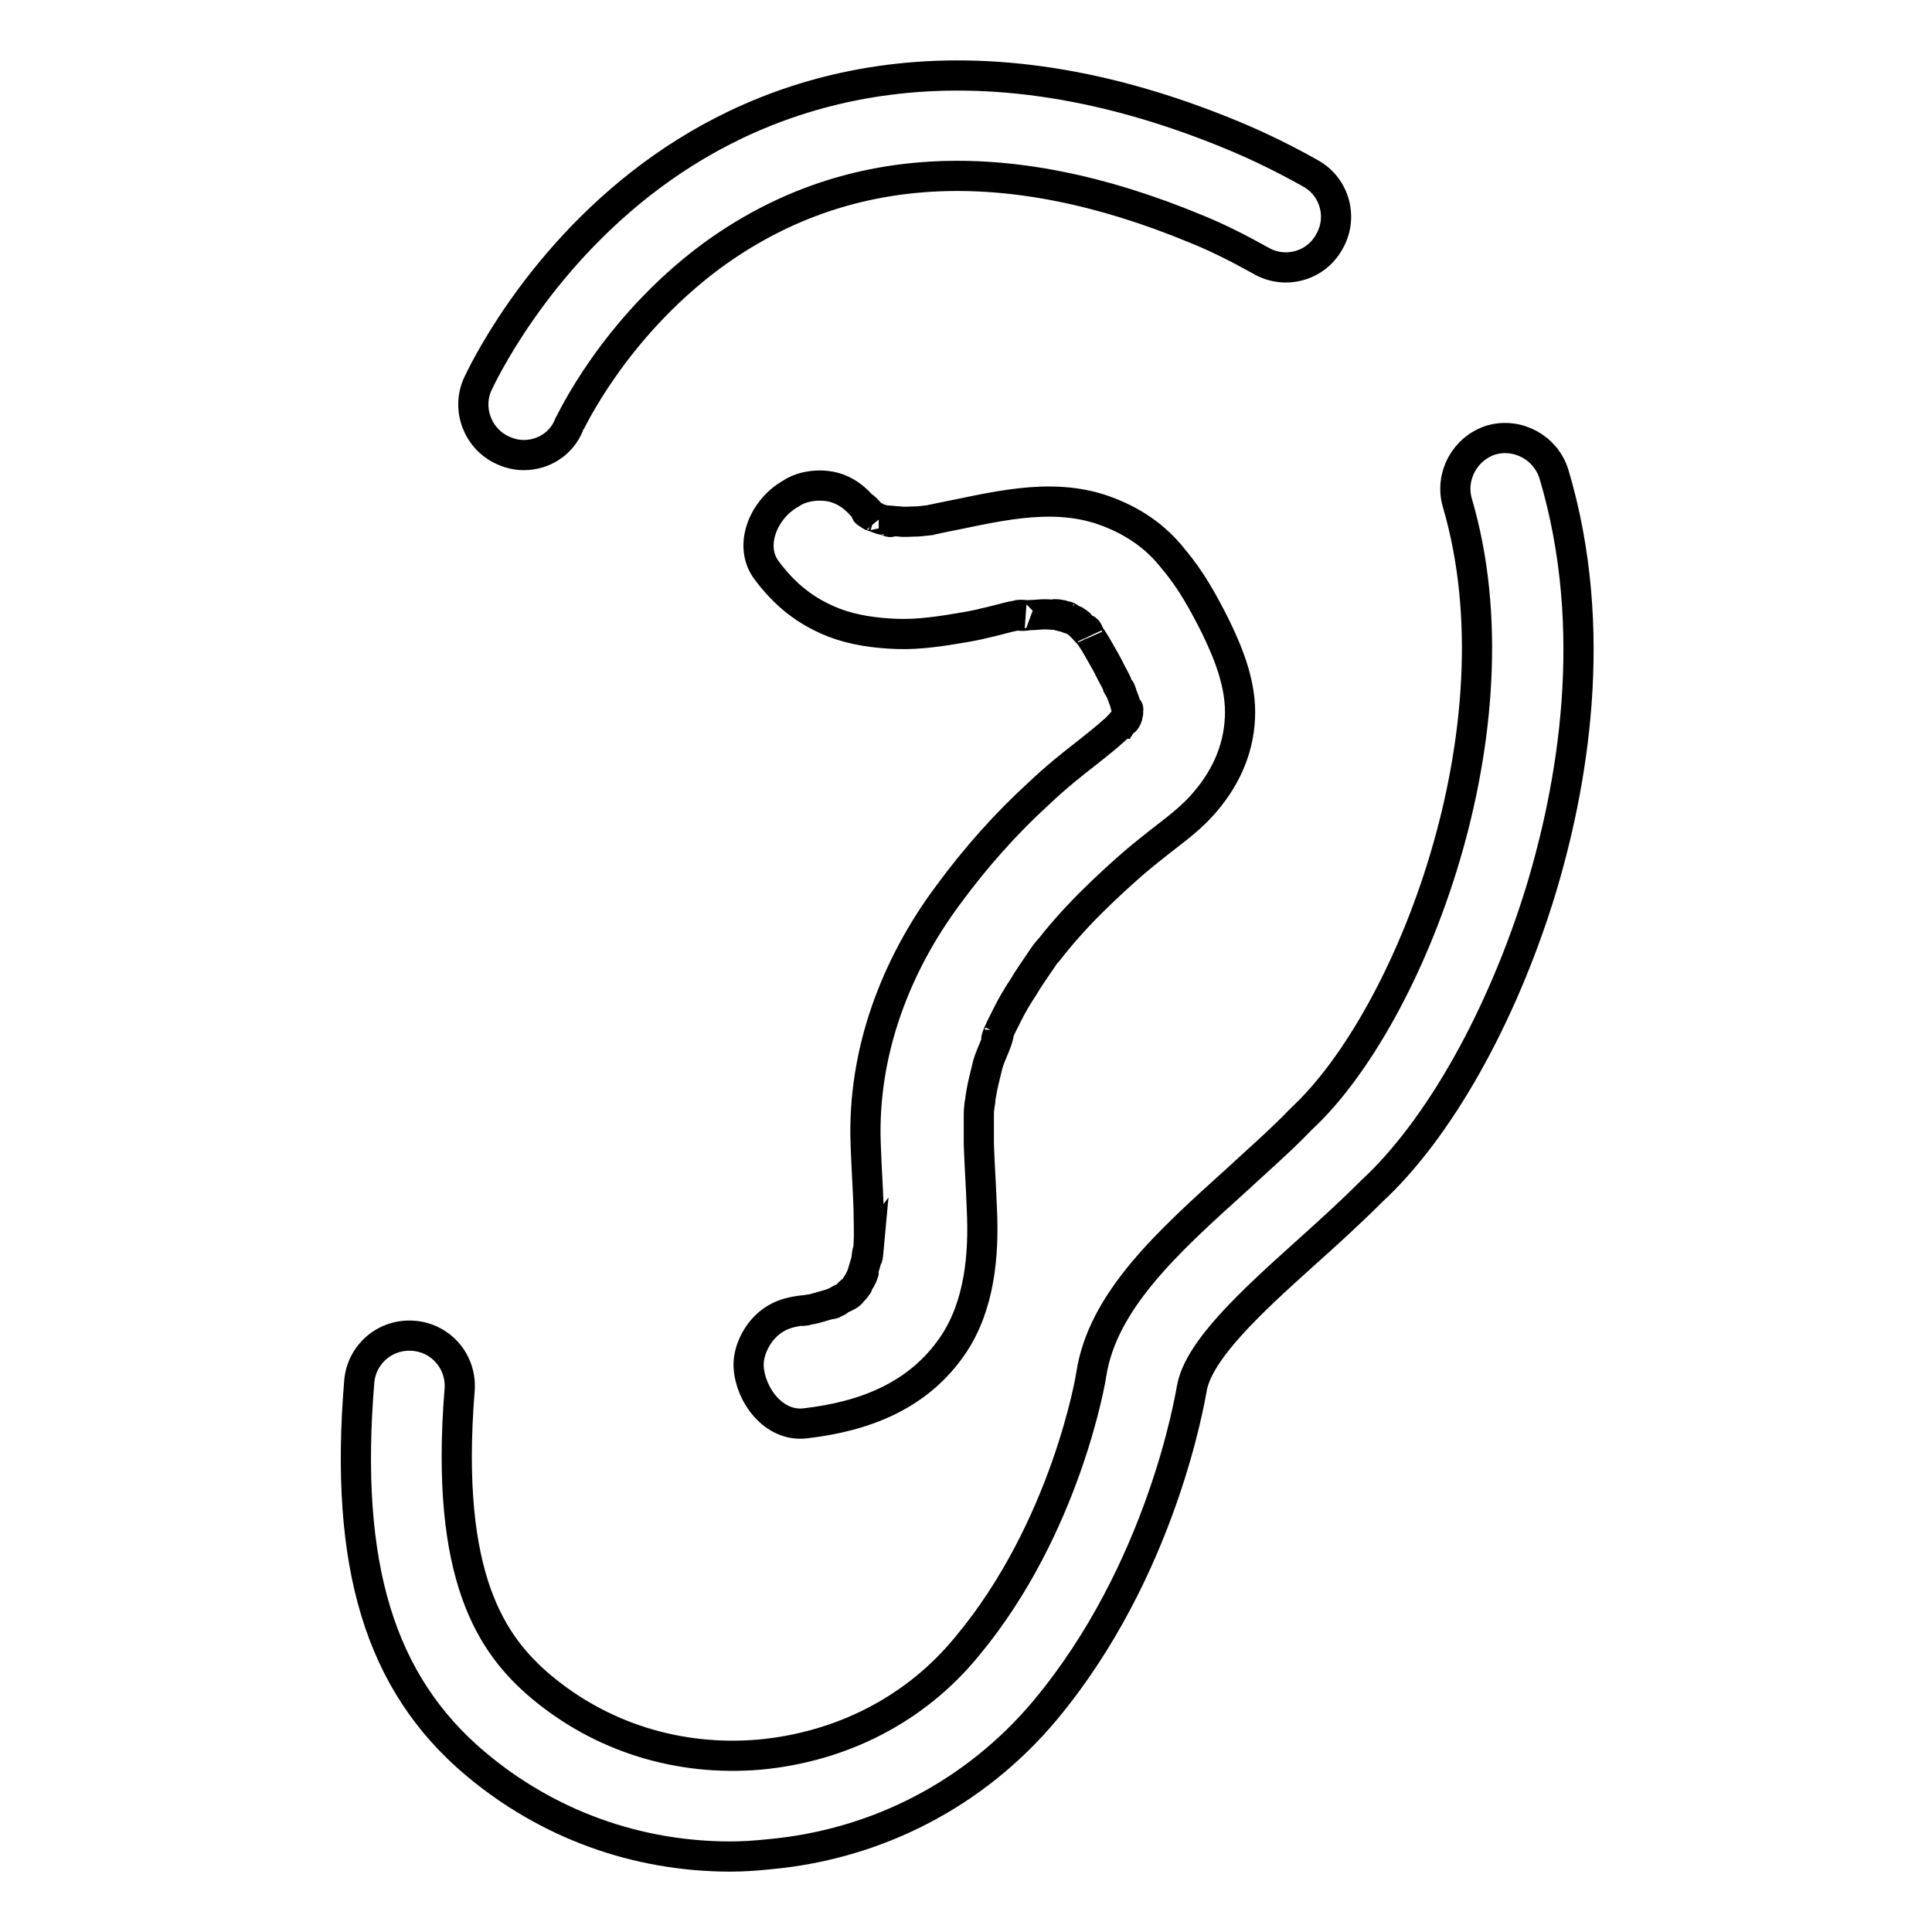
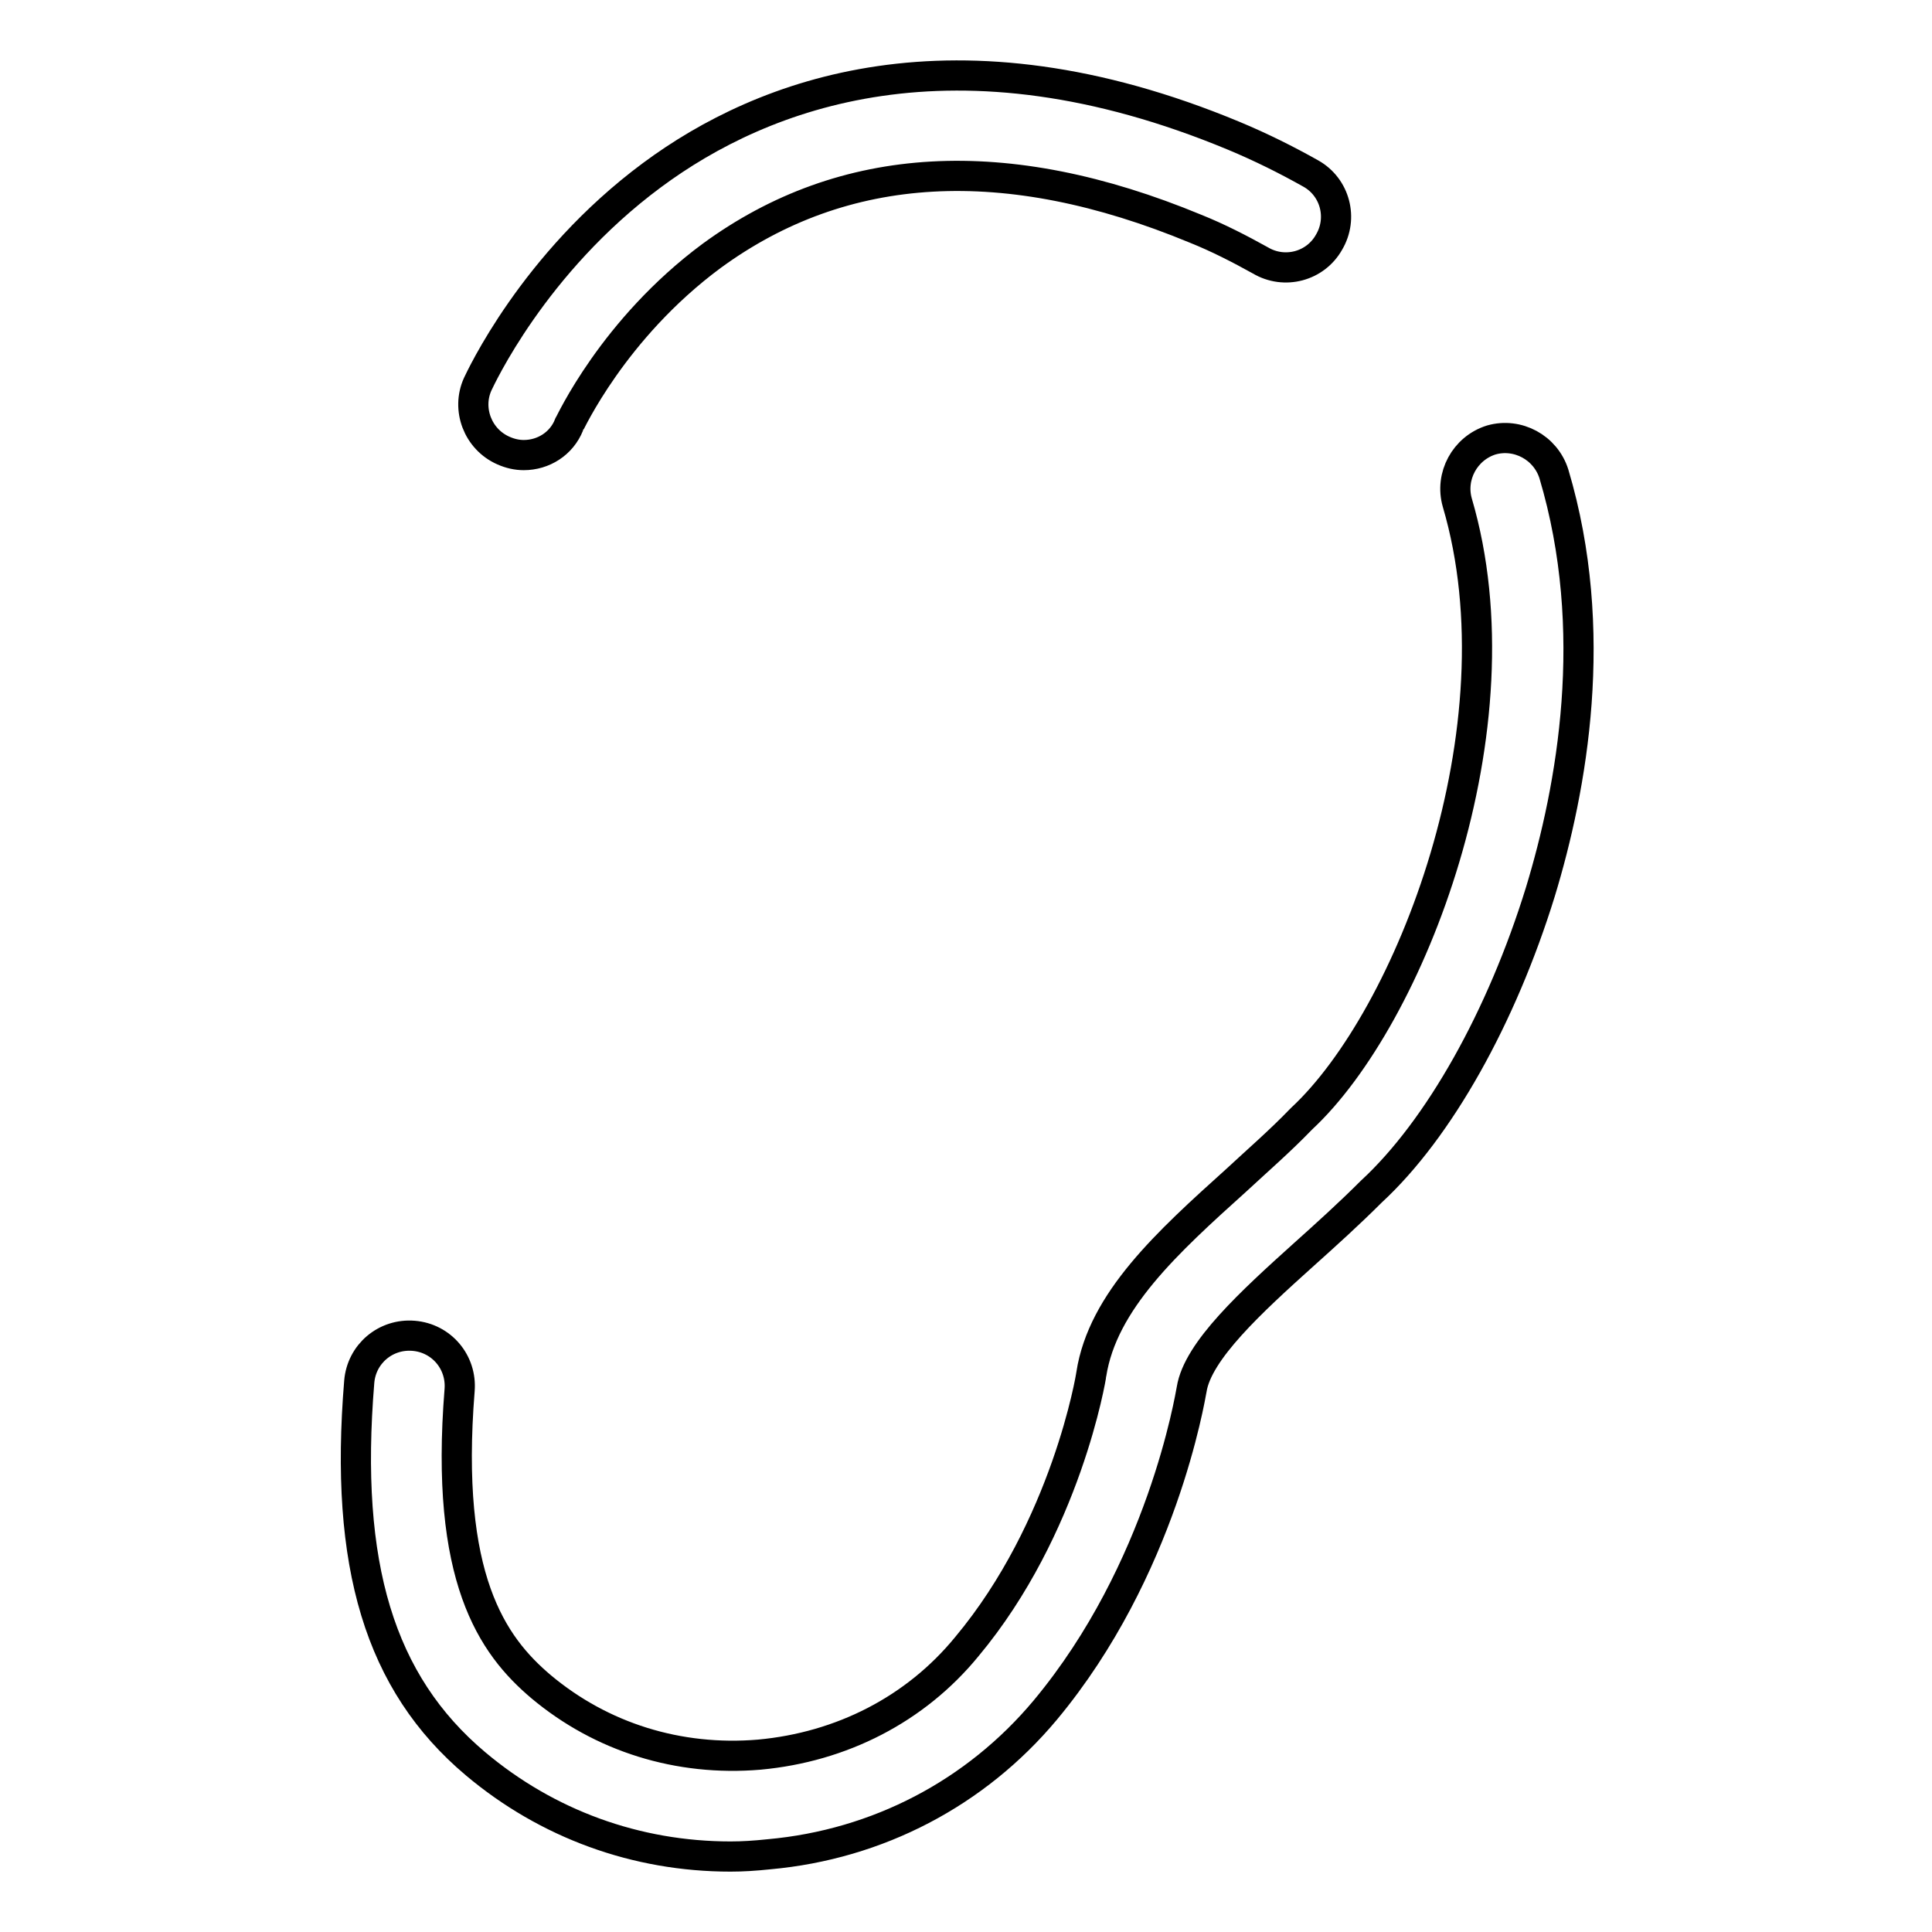
<svg xmlns="http://www.w3.org/2000/svg" version="1.1" x="0px" y="0px" viewBox="0 0 256 256" enable-background="new 0 0 256 256" xml:space="preserve">
  <g>
    <path stroke-width="4" fill-opacity="0" stroke="#000000" d="M96.8,246c-12.5,0-24.3-4.3-33.8-12.3c-12.7-10.7-17.4-26.3-15.4-50.6c0.3-3.7,3.5-6.4,7.2-6.1 c3.7,0.3,6.4,3.5,6.1,7.2c-2,24.9,4.3,33.8,10.8,39.3c8,6.7,18.2,9.9,28.9,9c10.9-1,20.7-6,27.5-14.3 c13.2-15.8,16.5-35.9,16.5-36.1c1.5-9.7,10.1-17.5,19.2-25.7c2.8-2.6,5.8-5.2,8.5-8c0.1-0.1,0.1-0.1,0.2-0.2 c14.3-13.3,29.4-51.7,20.6-81.6c-1-3.5,1-7.2,4.5-8.3c3.5-1,7.2,1,8.3,4.5c6.2,20.8,2.4,41.6-1.8,55.4 c-5.1,16.5-13.4,31.4-22.4,39.7c-2.9,2.9-6,5.7-8.9,8.3c-7,6.3-14.1,12.8-14.9,17.9c-0.2,1-3.9,23.9-19.4,42.5 c-9.2,11-22.2,17.8-36.6,19.1C100,245.9,98.4,246,96.8,246L96.8,246z M69.4,60.3c-0.9,0-1.8-0.2-2.7-0.6c-3.4-1.5-4.9-5.5-3.4-8.8 c0.3-0.6,7.3-16,23.1-27.7c14.7-10.9,40.1-20.6,77.1-5.2c3.6,1.5,7,3.2,10.2,5c3.2,1.8,4.3,5.9,2.4,9.1c-1.8,3.2-5.9,4.3-9.1,2.4 c-2.7-1.5-5.6-3-8.6-4.2c-25.1-10.4-46.6-9.2-64.1,3.6c-13.1,9.7-18.8,22.3-18.9,22.4C74.4,58.8,72,60.3,69.4,60.3L69.4,60.3z" />
-     <path stroke-width="4" fill-opacity="0" stroke="#000000" d="M101.6,75.6c2.4,3.2,5.1,5.4,8.9,6.9c2.6,1,5.5,1.4,8.4,1.5c3,0.1,6.1-0.4,9-0.9c1.2-0.2,2.5-0.5,3.7-0.8 c1.3-0.3,3-0.9,4.3-0.8c-1.5-0.1-1,0.1-0.4,0.1c0.4,0,0.7-0.1,1.1-0.1c0.6,0,1.2-0.1,1.8-0.1c0.7,0,1.4,0.1,2.1,0.1 c1,0.1-1.5-0.3-0.5,0c0.4,0.1,0.8,0.2,1.2,0.3c0.2,0.1,0.8,0.3,1,0.3c-0.1,0-1.3-0.7-0.6-0.3c0.2,0.1,2.1,1.3,1.2,0.7 c-0.8-0.6-0.1,0,0.1,0.1c0.3,0.3,0.5,0.5,0.8,0.8c0.1,0.2,0.6,0.6,0.7,0.8c-0.6-1.4-0.4-0.5,0,0c0.8,1.1,1.4,2.3,2.1,3.5 c0.4,0.7,0.7,1.4,1.1,2.1c0.2,0.4,0.4,0.7,0.5,1.1l0.3,0.5c0.3,0.7,0.3,0.7,0.1,0.2c0,0-0.2-0.6,0.1,0.2c0.1,0.4,0.3,0.8,0.4,1.1 c0.1,0.4,0.2,0.8,0.3,1.1c0.3,1.1,0.2,0,0-0.3c0.1,0.1-0.1,1.1,0,1.1c-0.1,0,0.4-1.4,0.1-0.6c-0.1,0.4-0.2,0.7-0.3,1.1 c-0.2,0.8,0.8-1.3,0-0.2c0,0-0.5,0.8-0.5,0.8c-0.1,0,1.3-1.4,0.2-0.3c-0.4,0.4-0.8,0.9-1.3,1.3c-1.1,1-2.3,1.9-3.4,2.8 c-2.2,1.7-4.3,3.4-6.3,5.3c-4.5,4.1-8.5,8.6-12.1,13.5c-7.1,9.5-11.4,21-11,32.9c0.1,3,0.3,5.9,0.4,8.9c0,1.5,0.1,3,0,4.5 c0,0.3,0,0.6-0.1,1c0,0.2,0,0.3,0,0.5c-0.1,0.6,0,0.3,0.1-0.8c-0.3,0.4-0.2,1.3-0.4,1.8c-0.2,0.7-0.4,1.3-0.6,2 c-0.3,0.9,0.7-1.4,0.2-0.5c-0.2,0.3-0.3,0.7-0.5,1c-0.2,0.3-0.3,0.5-0.5,0.8c-0.7,1.1,0.8-0.8,0.2-0.2c-0.2,0.2-0.4,0.5-0.7,0.7 c-0.1,0.1-0.3,0.2-0.4,0.4c-0.4,0.4-0.3,0.2,0.5-0.3c-0.3,0.5-1.3,0.8-1.8,1.1c-0.1,0.1-0.7,0.5-0.9,0.5c0.9-0.4,1.1-0.5,0.6-0.3 c-0.3,0.1-0.5,0.2-0.8,0.3c-0.7,0.2-1.4,0.4-2.1,0.6c-0.3,0.1-0.7,0.1-1.1,0.2c-1.5,0.3,1.6-0.2-0.1,0c-2.1,0.2-3.8,0.7-5.3,2.2 c-1.3,1.3-2.3,3.4-2.2,5.3c0.2,3.7,3.3,8,7.5,7.5c7.8-0.9,15-3.6,19.6-10.4c3.5-5.2,4.1-11.9,3.8-18c-0.1-2.9-0.3-5.7-0.4-8.6 c0-1.3,0-2.7,0-4c0-0.6,0.1-1.2,0.2-1.8c0.1-1-0.2,1.5-0.1,0.5c0.1-0.4,0.1-0.8,0.2-1.3c0.2-1.3,0.6-2.7,0.9-4 c0.4-1.4,1.3-2.9,1.5-4.3c0,0.2-0.7,1.6-0.2,0.4c0.1-0.3,0.3-0.6,0.4-0.9c0.3-0.6,0.6-1.2,0.9-1.8c0.6-1.2,1.3-2.4,2.1-3.6 c0.7-1.2,1.5-2.3,2.3-3.5c0.4-0.6,0.8-1.2,1.3-1.7c-1.3,1.6,0.5-0.6,0.8-1c1.9-2.3,3.9-4.4,6-6.4c2.1-2,4.3-4,6.6-5.8 c2.2-1.8,4.6-3.4,6.6-5.6c3-3.3,4.9-7.2,5.1-11.7c0.2-4.2-1.4-8.3-3.2-12c-1.6-3.2-3.3-6.3-5.6-9c-2.4-3.1-5.6-5.2-9.3-6.5 c-7.2-2.5-14.8-0.3-22,1.1c-0.3,0.1-0.6,0.1-0.9,0.2c-1.2,0.2-0.3,0,0.4,0c-0.8,0-1.6,0.2-2.4,0.2c-0.7,0-1.4,0.1-2.1,0 c-0.6,0-1.5-0.2-2.1-0.1c0.2,0,1.9,0.4,0.7,0.1c-0.4-0.1-0.7-0.2-1.1-0.3c-0.3-0.1-0.6-0.2-0.8-0.3c-1.3-0.4,0.2-0.1,0.4,0.2 c-0.1-0.1-0.6-0.3-0.8-0.4c-0.2-0.1-0.4-0.2-0.5-0.3c-0.5-0.3-0.3-0.1,0.7,0.5c-0.2-0.3-2.1-2.4-0.6-0.4c-1.2-1.6-2.5-2.9-4.5-3.5 c-1.8-0.5-4.2-0.3-5.8,0.8C101.2,67.4,99.1,72.3,101.6,75.6L101.6,75.6z" />
  </g>
</svg>